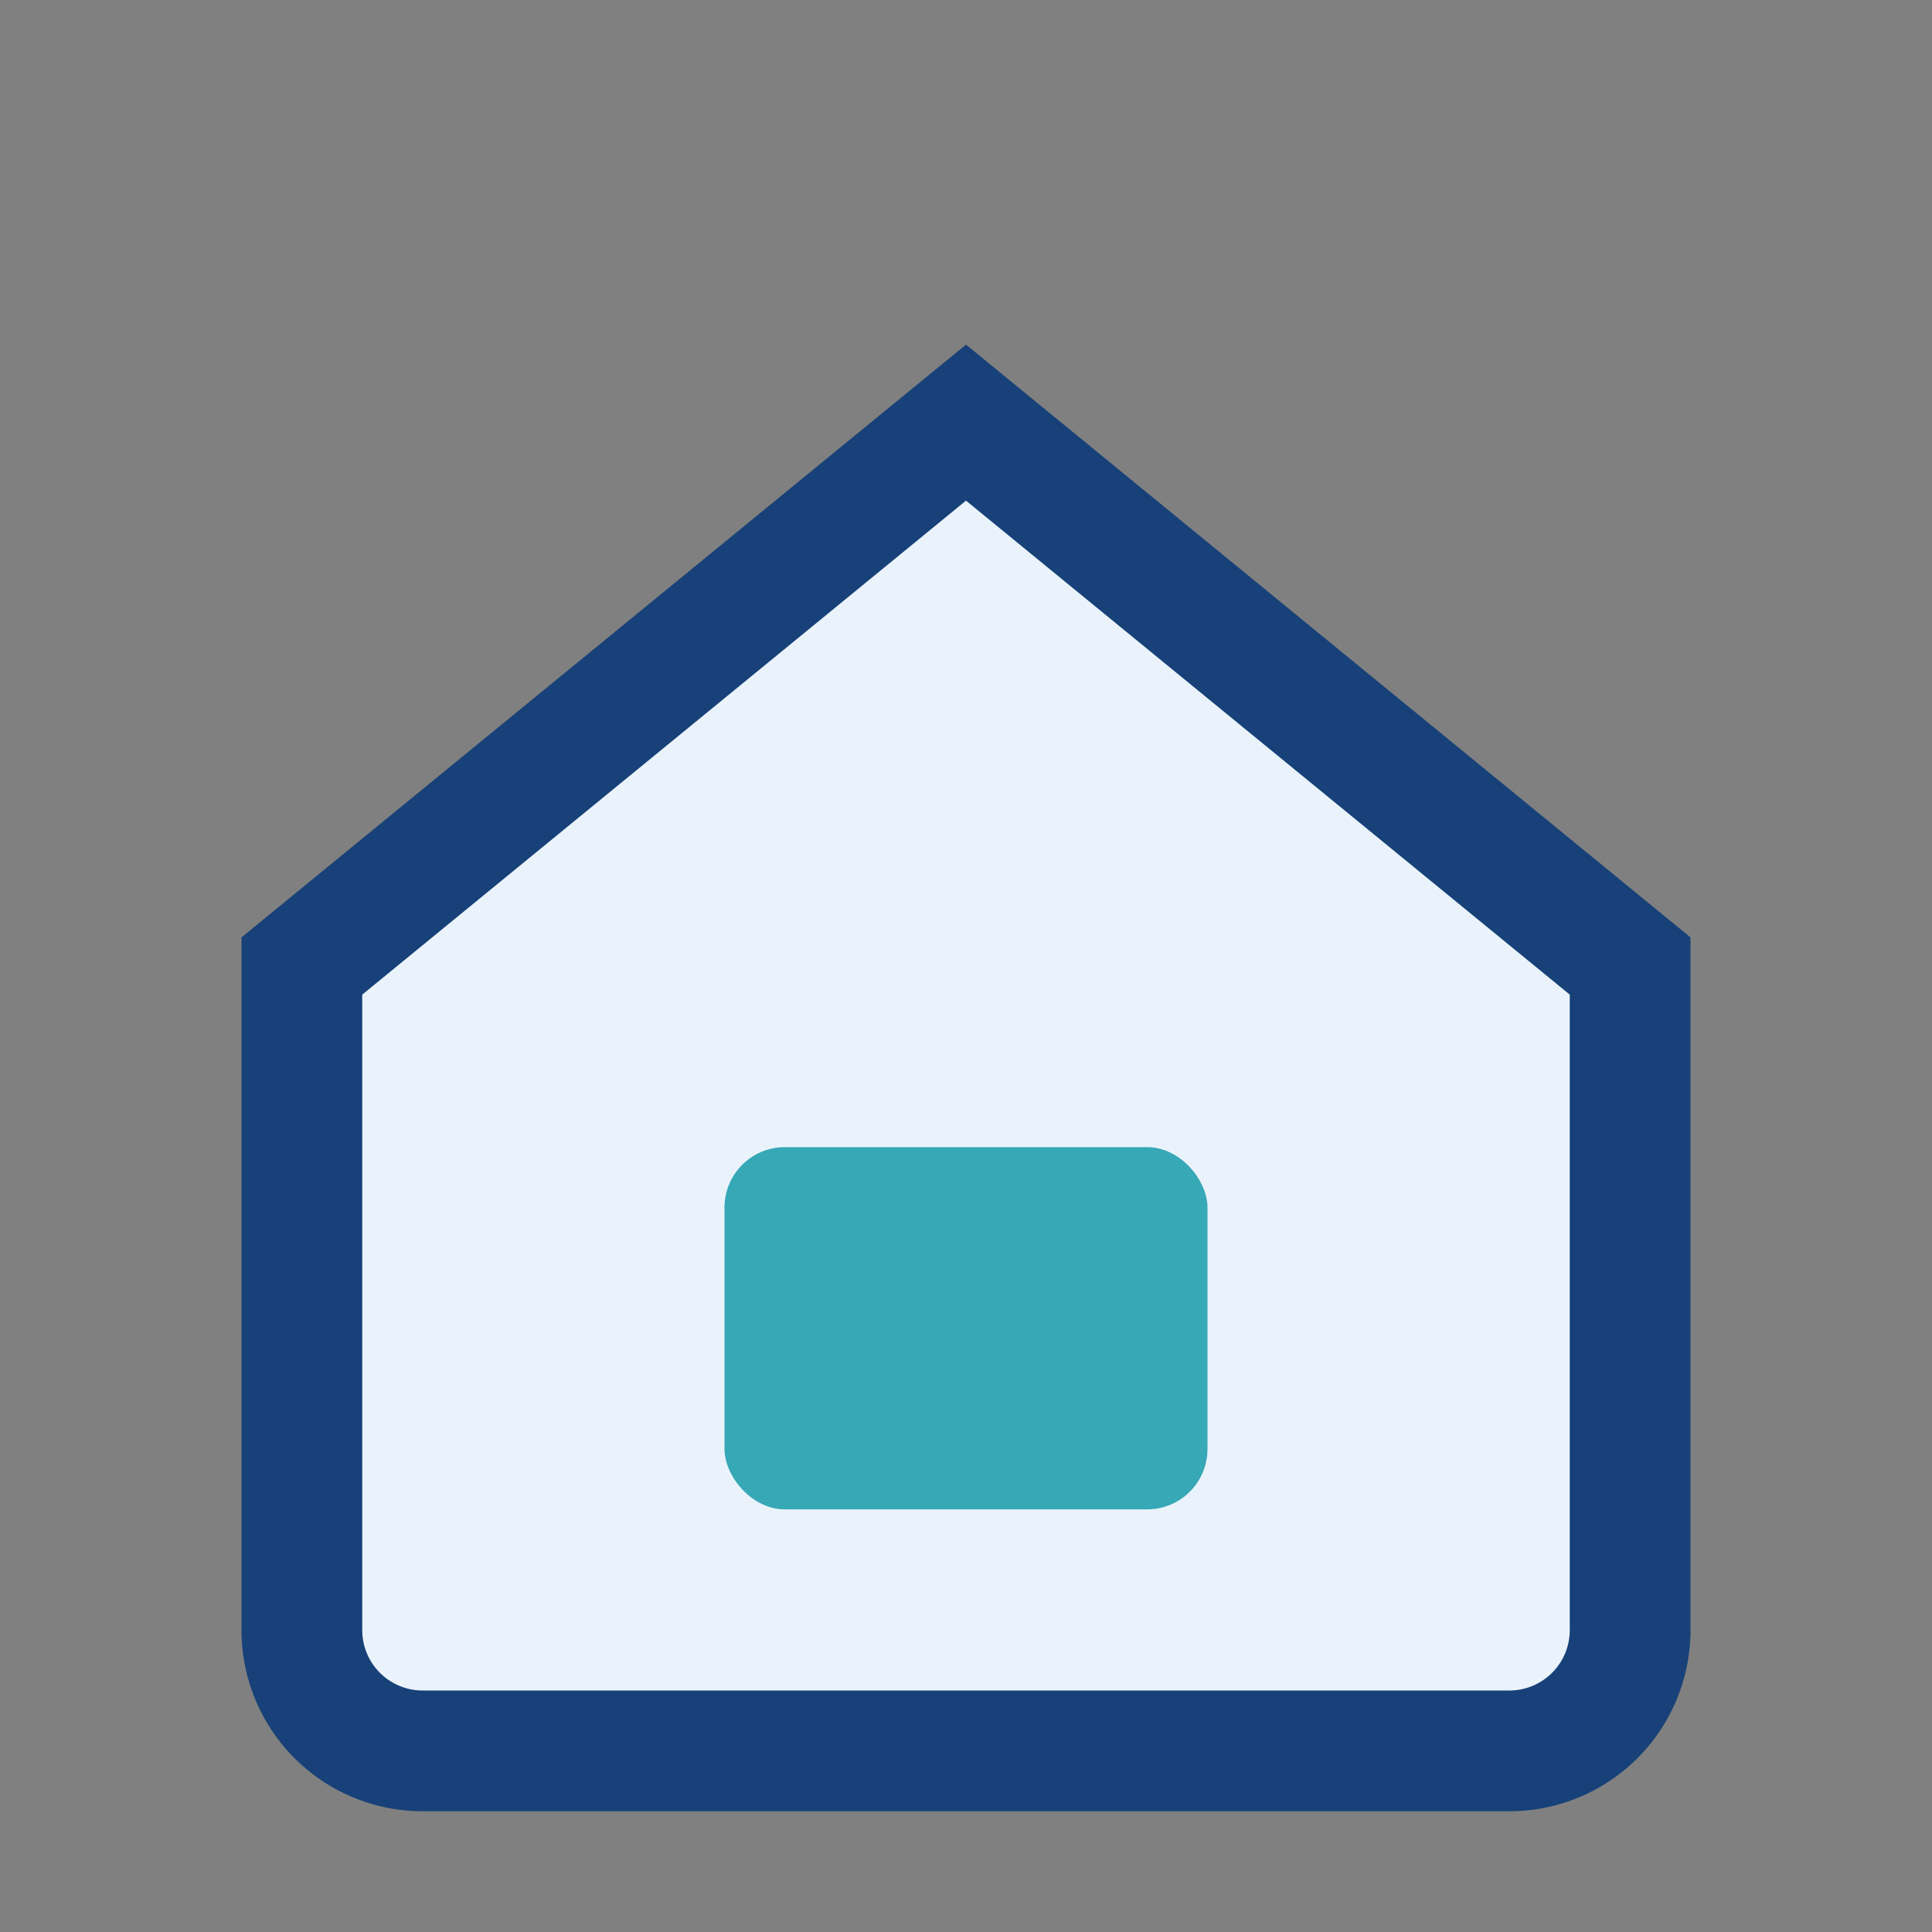
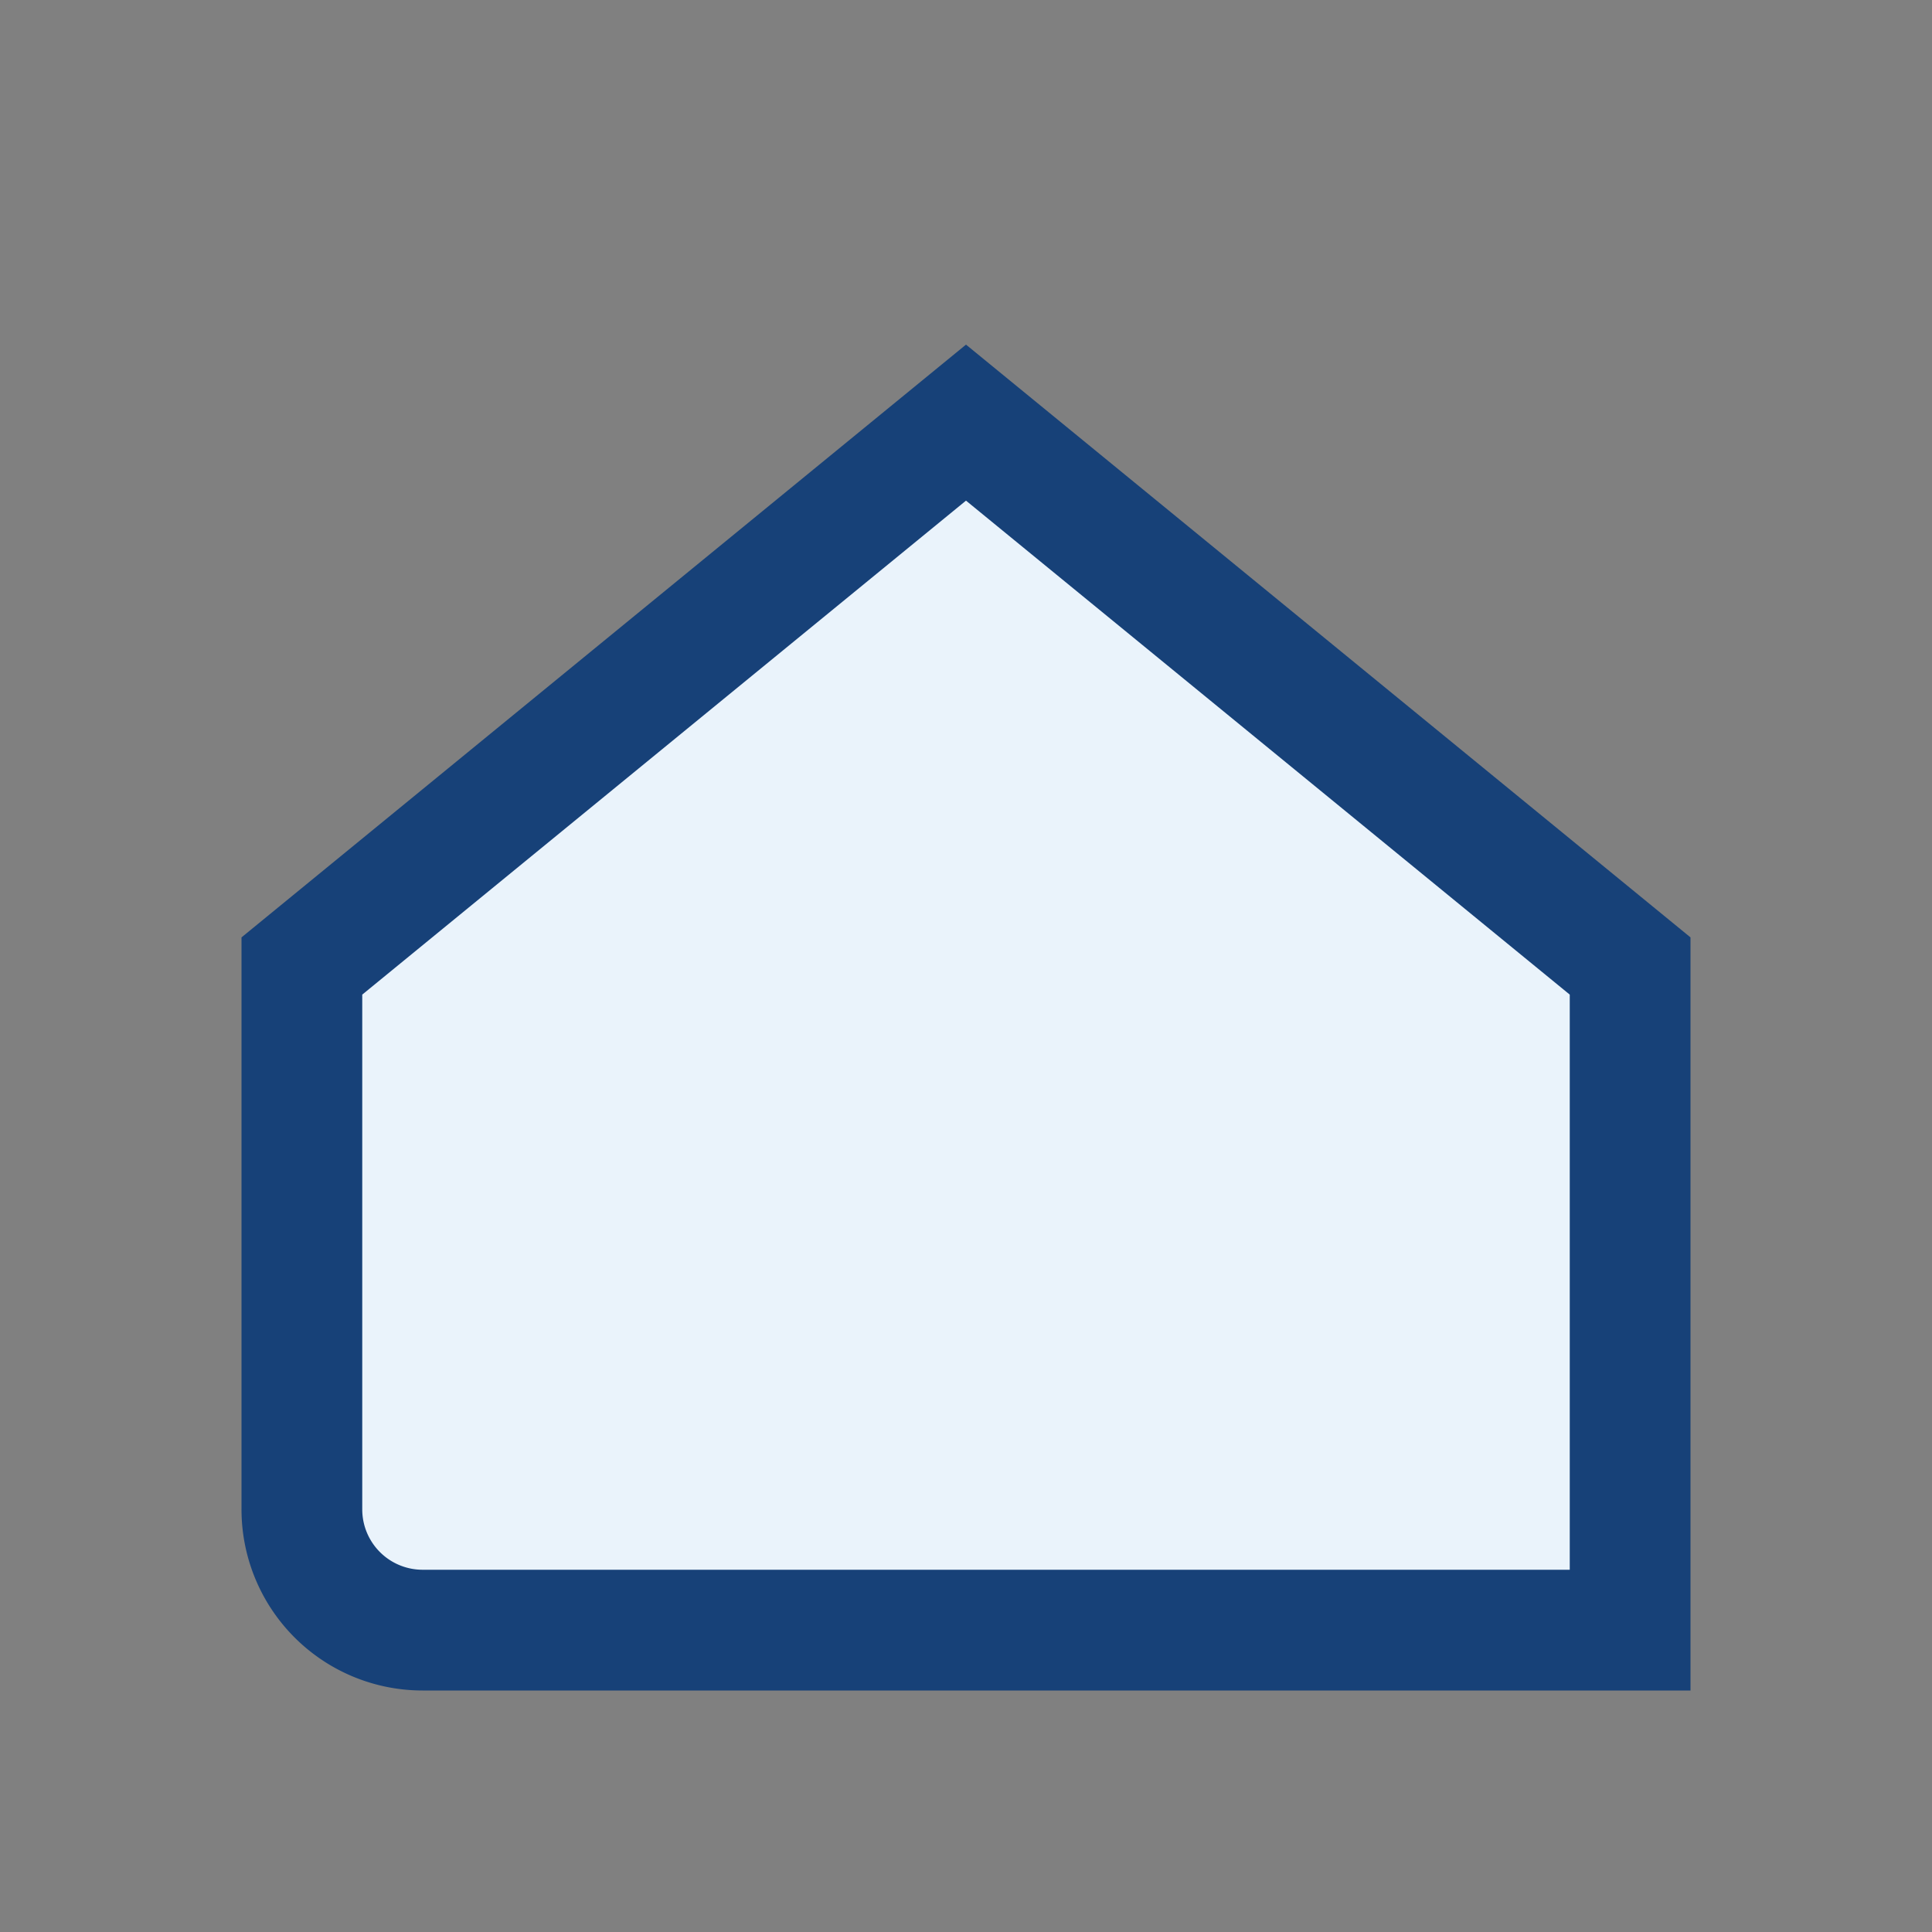
<svg xmlns="http://www.w3.org/2000/svg" width="32" height="32" viewBox="0 0 32 32">
  <rect x="0" y="0" width="32" height="32" fill="#808080" stroke="none" />
-   <path d="M5 16L16 7l11 9v11a2 2 0 0 1-2 2H7a2 2 0 0 1-2-2z" fill="#EAF3FB" stroke="#174178" stroke-width="2" />
-   <rect x="12" y="19" width="8" height="6" rx="1" fill="#37A8B6" />
+   <path d="M5 16L16 7l11 9v11H7a2 2 0 0 1-2-2z" fill="#EAF3FB" stroke="#174178" stroke-width="2" />
</svg>